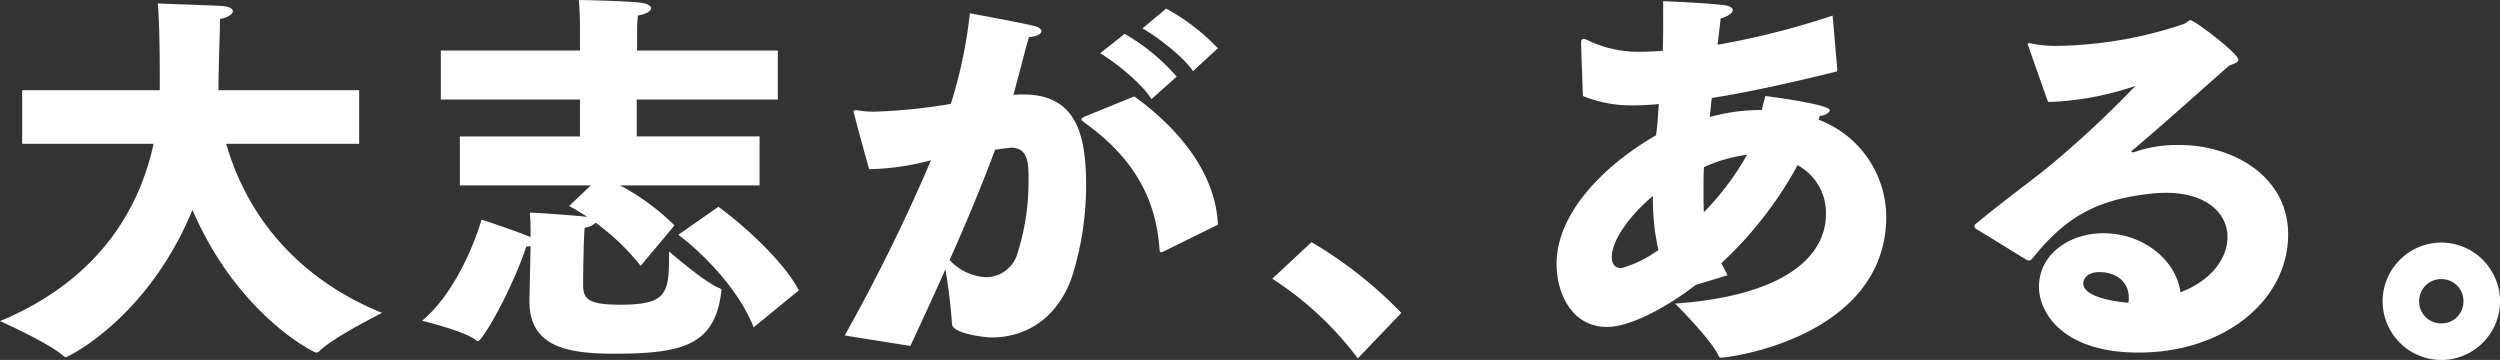
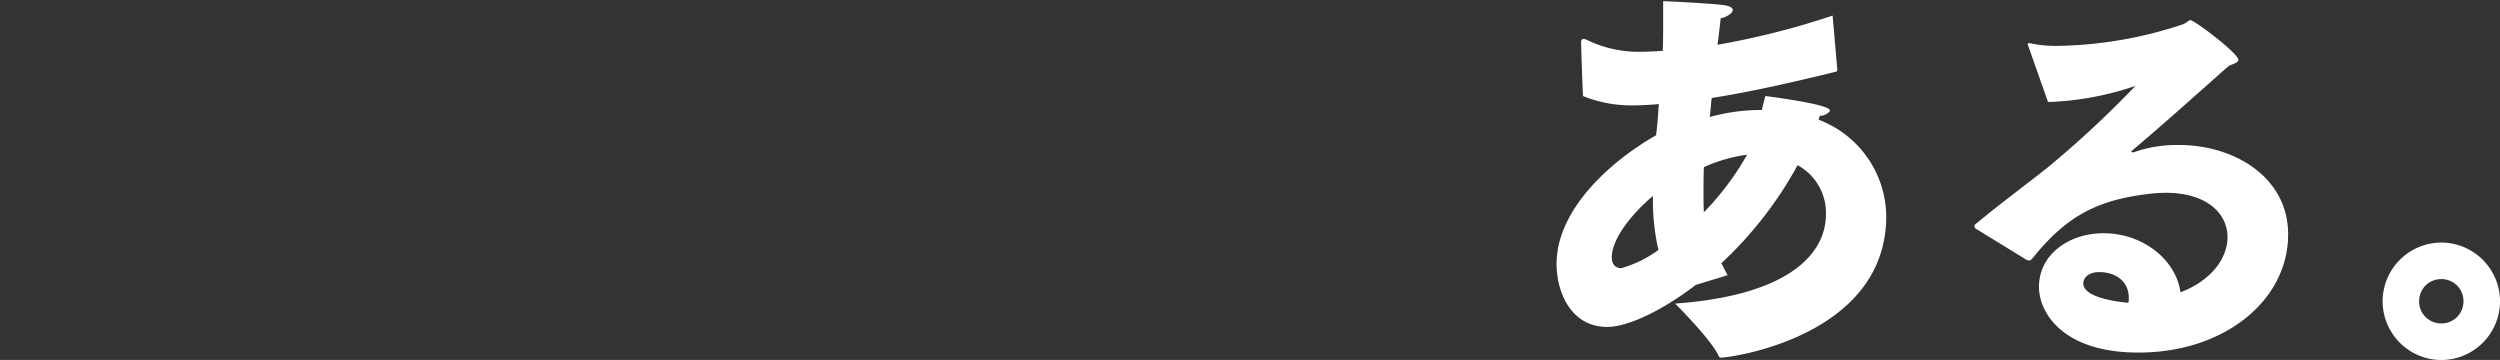
<svg xmlns="http://www.w3.org/2000/svg" width="289.41" height="41.67" viewBox="0 0 289.41 41.67">
  <rect x="0" y="0" width="289.41" height="41.67" fill="#333333" stroke="none" />
  <g id="グループ_652" fill="#fff" data-name="グループ 652" transform="translate(-91.495 -1841.11)">
-     <path id="パス_3635" d="M3.06-21.24h15.21C16.65-13.68 11.88-5.445.5-.72c0 0 5.535 2.475 7.245 3.96.18.135.27.225.36.225.18 0 9.45-4.41 14.67-17.055C27.99-1.485 36.81 2.925 37.08 2.925c.135 0 .27-.045.495-.27 1.8-1.665 7.155-4.32 7.155-4.32C35.1-5.58 29.115-12.735 26.685-21.24h15.39v-6.21h-16.29v-.18c0-2.16.18-6.84.18-8.055.945-.18 1.485-.585 1.485-.9s-.45-.585-1.485-.63c-.945-.045-5.94-.225-7.2-.27.135 1.305.225 4.59.225 8.01v2.025H3.06zm75.96 10.53C81.72-8.685 85.9-4.59 87.75 0l5.22-4.275c-1.62-3.195-6.3-7.515-9.315-9.675zM61.785-3.2v.18c0 5.355 4.5 6.075 9.9 6.075 7.965 0 11.475-1.08 12.285-6.975 0-.135.045-.27.045-.36s-.045-.18-.27-.27c-1.575-.585-5.8-4.23-5.8-4.23v.765c0 4.275-.5 5.4-5.715 5.4-3.96 0-4.23-.855-4.23-2.43 0-.585.045-5.265.18-6.48a2.2 2.2 0 001.26-.585 26.346 26.346 0 015.22 4.995l3.915-4.68a26.58 26.58 0 00-6.3-4.635h16.15v-5.67h-14.22v-4.27H90.54v-5.67H74.25v-2.385a16.256 16.256 0 01.09-1.665c1.035-.18 1.53-.54 1.53-.855 0-.27-.45-.54-1.215-.63C72.9-37.8 67.5-37.89 67.5-37.89c.135 1.485.135 3.06.135 3.06v2.79h-16.11v5.67h16.11v4.275H53.73v5.67h15.165l-2.52 2.385c.675.36 1.35.765 2.115 1.26-1.935-.225-6.21-.495-6.66-.495.09.81.09 2.16.09 2.835-1.8-.765-5.67-2.025-5.67-2.025-1.035 3.42-3.375 8.775-6.885 11.7 0 0 5.085 1.26 6.21 2.25a.411.411 0 00.225.135c.54 0 3.96-5.94 5.625-10.98a1.687 1.687 0 00.495-.045zm70.965-31.4c1.62.9 4.77 3.285 5.85 4.95l2.88-2.655a24.314 24.314 0 00-5.985-4.59zm-4.9 2.88c1.71.99 4.86 3.51 5.94 5.31l2.925-2.61a23.3 23.3 0 00-6.03-4.95zm-1.58 7.24c-.4.18-.585.27-.585.405s.18.225.45.45c6.525 4.68 8.28 9.9 8.6 14.715.045.18.09.225.135.225a.489.489 0 00.225-.045l6.39-3.15c-.225-5.355-3.735-10.53-9.675-14.85zM105.885 2.16c1.485-3.2 2.835-6.12 4.05-8.865A61.121 61.121 0 01110.7-.4c0 1.125 3.78 1.575 4.635 1.575 3.465 0 7.515-1.8 9.315-7.2a34.988 34.988 0 001.575-10.485c0-5.85-1.17-10.44-7.245-10.44a10.171 10.171 0 00-1.17.045c.675-2.43 1.35-5.175 1.8-6.7.9-.045 1.44-.36 1.44-.675 0-.225-.225-.45-.765-.585-1.125-.315-7.515-1.485-7.515-1.485a53.74 53.74 0 01-2.205 10.485 63.714 63.714 0 01-8.775.9 11.63 11.63 0 01-1.89-.135c-.135 0-.225-.045-.315-.045-.18 0-.27.09-.27.18 0 .18 1.665 6.255 1.8 6.66a29.23 29.23 0 007.155-1.035A207.357 207.357 0 0198.28.945zm4.545-9.945c1.98-4.455 3.69-8.55 5.265-12.78.45-.045.945-.135 1.395-.18.135 0 .315-.045.45-.045 2.025 0 2.025 1.845 2.025 3.87a27.5 27.5 0 01-1.26 8.28 3.8 3.8 0 01-3.645 2.84 6.134 6.134 0 01-4.23-1.985zm37.35 2.16a38.16 38.16 0 019.9 9.225l5.04-5.265a48.642 48.642 0 00-10.4-8.19z" data-name="パス 3635" transform="translate(91 1879)" />
    <path id="パス_3636" d="M23.49-6.03a34.5 34.5 0 01-.72-1.395 44.531 44.531 0 008.82-11.34 6.276 6.276 0 013.285 5.67c0 4.365-3.915 9.36-17.46 10.35.54.54 4.185 4.23 5 5.985.09.225.18.27.315.27 1.08 0 19.125-2.43 19.125-16.38a12.078 12.078 0 00-7.83-11.16l.135-.45a1.516 1.516 0 001.08-.45.341.341 0 00.09-.18c0-.72-7.155-1.62-7.47-1.665-.18.72-.315 1.17-.405 1.62h-.315a22.158 22.158 0 00-5.715.81c.09-.765.135-1.485.225-2.2 4.545-.72 9.315-1.8 14.445-3.06a.234.234 0 00.09-.18v-.09l-.54-6.21a91.789 91.789 0 01-13.32 3.375c.135-1.125.27-2.16.36-3.06.675-.135 1.4-.585 1.4-.945 0-.27-.315-.495-1.08-.585-1.215-.18-6.39-.45-6.975-.45v1.8c0 1.4 0 2.7-.045 3.96a4.891 4.891 0 00-.81.045c-.5 0-.99.045-1.53.045a13.565 13.565 0 01-6.3-1.305 1.682 1.682 0 00-.5-.18c-.225 0-.315.135-.315.45 0 .4.18 5.715.225 6.165a14.844 14.844 0 005.67 1.08c.9 0 1.845-.045 2.925-.135l.18-.045-.18 2.43-.14 1.21C9.765-19.125 3.69-13.545 3.69-7.335c0 3.33 1.71 7.29 5.85 7.29 2.52 0 6.57-2.025 10.26-4.86zm-2.745-7.29c-.045-.72-.045-1.485-.045-2.385 0-.855 0-1.845.045-2.835a17.869 17.869 0 015-1.44 32.2 32.2 0 01-5 6.66zM15.48-8.955a13.5 13.5 0 01-4.32 2.115c-.09 0-1.08 0-1.08-1.26 0-2.07 2.2-4.95 4.77-7.11a25.6 25.6 0 00.63 6.255zm42.66 1.17a.792.792 0 00.27.045c.135 0 .225-.09.36-.225 3.825-4.77 7.335-6.75 13.41-7.47a16.376 16.376 0 012.025-.135c4.815 0 7.155 2.43 7.155 5.13 0 2.385-1.8 4.995-5.445 6.39-.5-3.735-4.32-6.84-8.91-6.84-3.96 0-7.47 2.43-7.47 6.21 0 3.015 2.79 7.605 11.52 7.605 9.99 0 17.325-6.075 17.325-13.68 0-6.615-6.21-10.35-12.645-10.35a14.98 14.98 0 00-5.265.855h-.045c-.09 0-.18-.045-.18-.09s0-.09.09-.135c2.925-2.43 8.19-7.155 11.2-9.81.54-.225 1.08-.36 1.08-.675 0-.765-5.085-4.59-5.535-4.59-.27 0-.4.315-.945.495A47.946 47.946 0 0161.83-32.58a14.081 14.081 0 01-3.375-.315h-.045c-.09 0-.18.045-.18.135 0 .045.045.09.045.135l2.3 6.525h.54a34.826 34.826 0 009.585-1.845 119.063 119.063 0 01-10.22 9.495c-2.565 2.025-5.265 4.005-8.37 6.57a.465.465 0 00-.045.18.389.389 0 00.135.27zm11.745 4.95c-.495-.045-5.22-.45-5.22-2.25 0-.585.54-1.305 1.845-1.305 1.98 0 3.42 1.125 3.42 2.97a2.566 2.566 0 01-.045.585zm29.43-.18a6.818 6.818 0 006.8 6.8 6.818 6.818 0 006.795-6.8 6.818 6.818 0 00-6.8-6.795 6.818 6.818 0 00-6.795 6.795zm4.23 0a2.536 2.536 0 012.565-2.565 2.536 2.536 0 012.565 2.565A2.536 2.536 0 01106.11-.45a2.536 2.536 0 01-2.565-2.565z" data-name="パス 3636" transform="translate(268 1879)" />
  </g>
</svg>